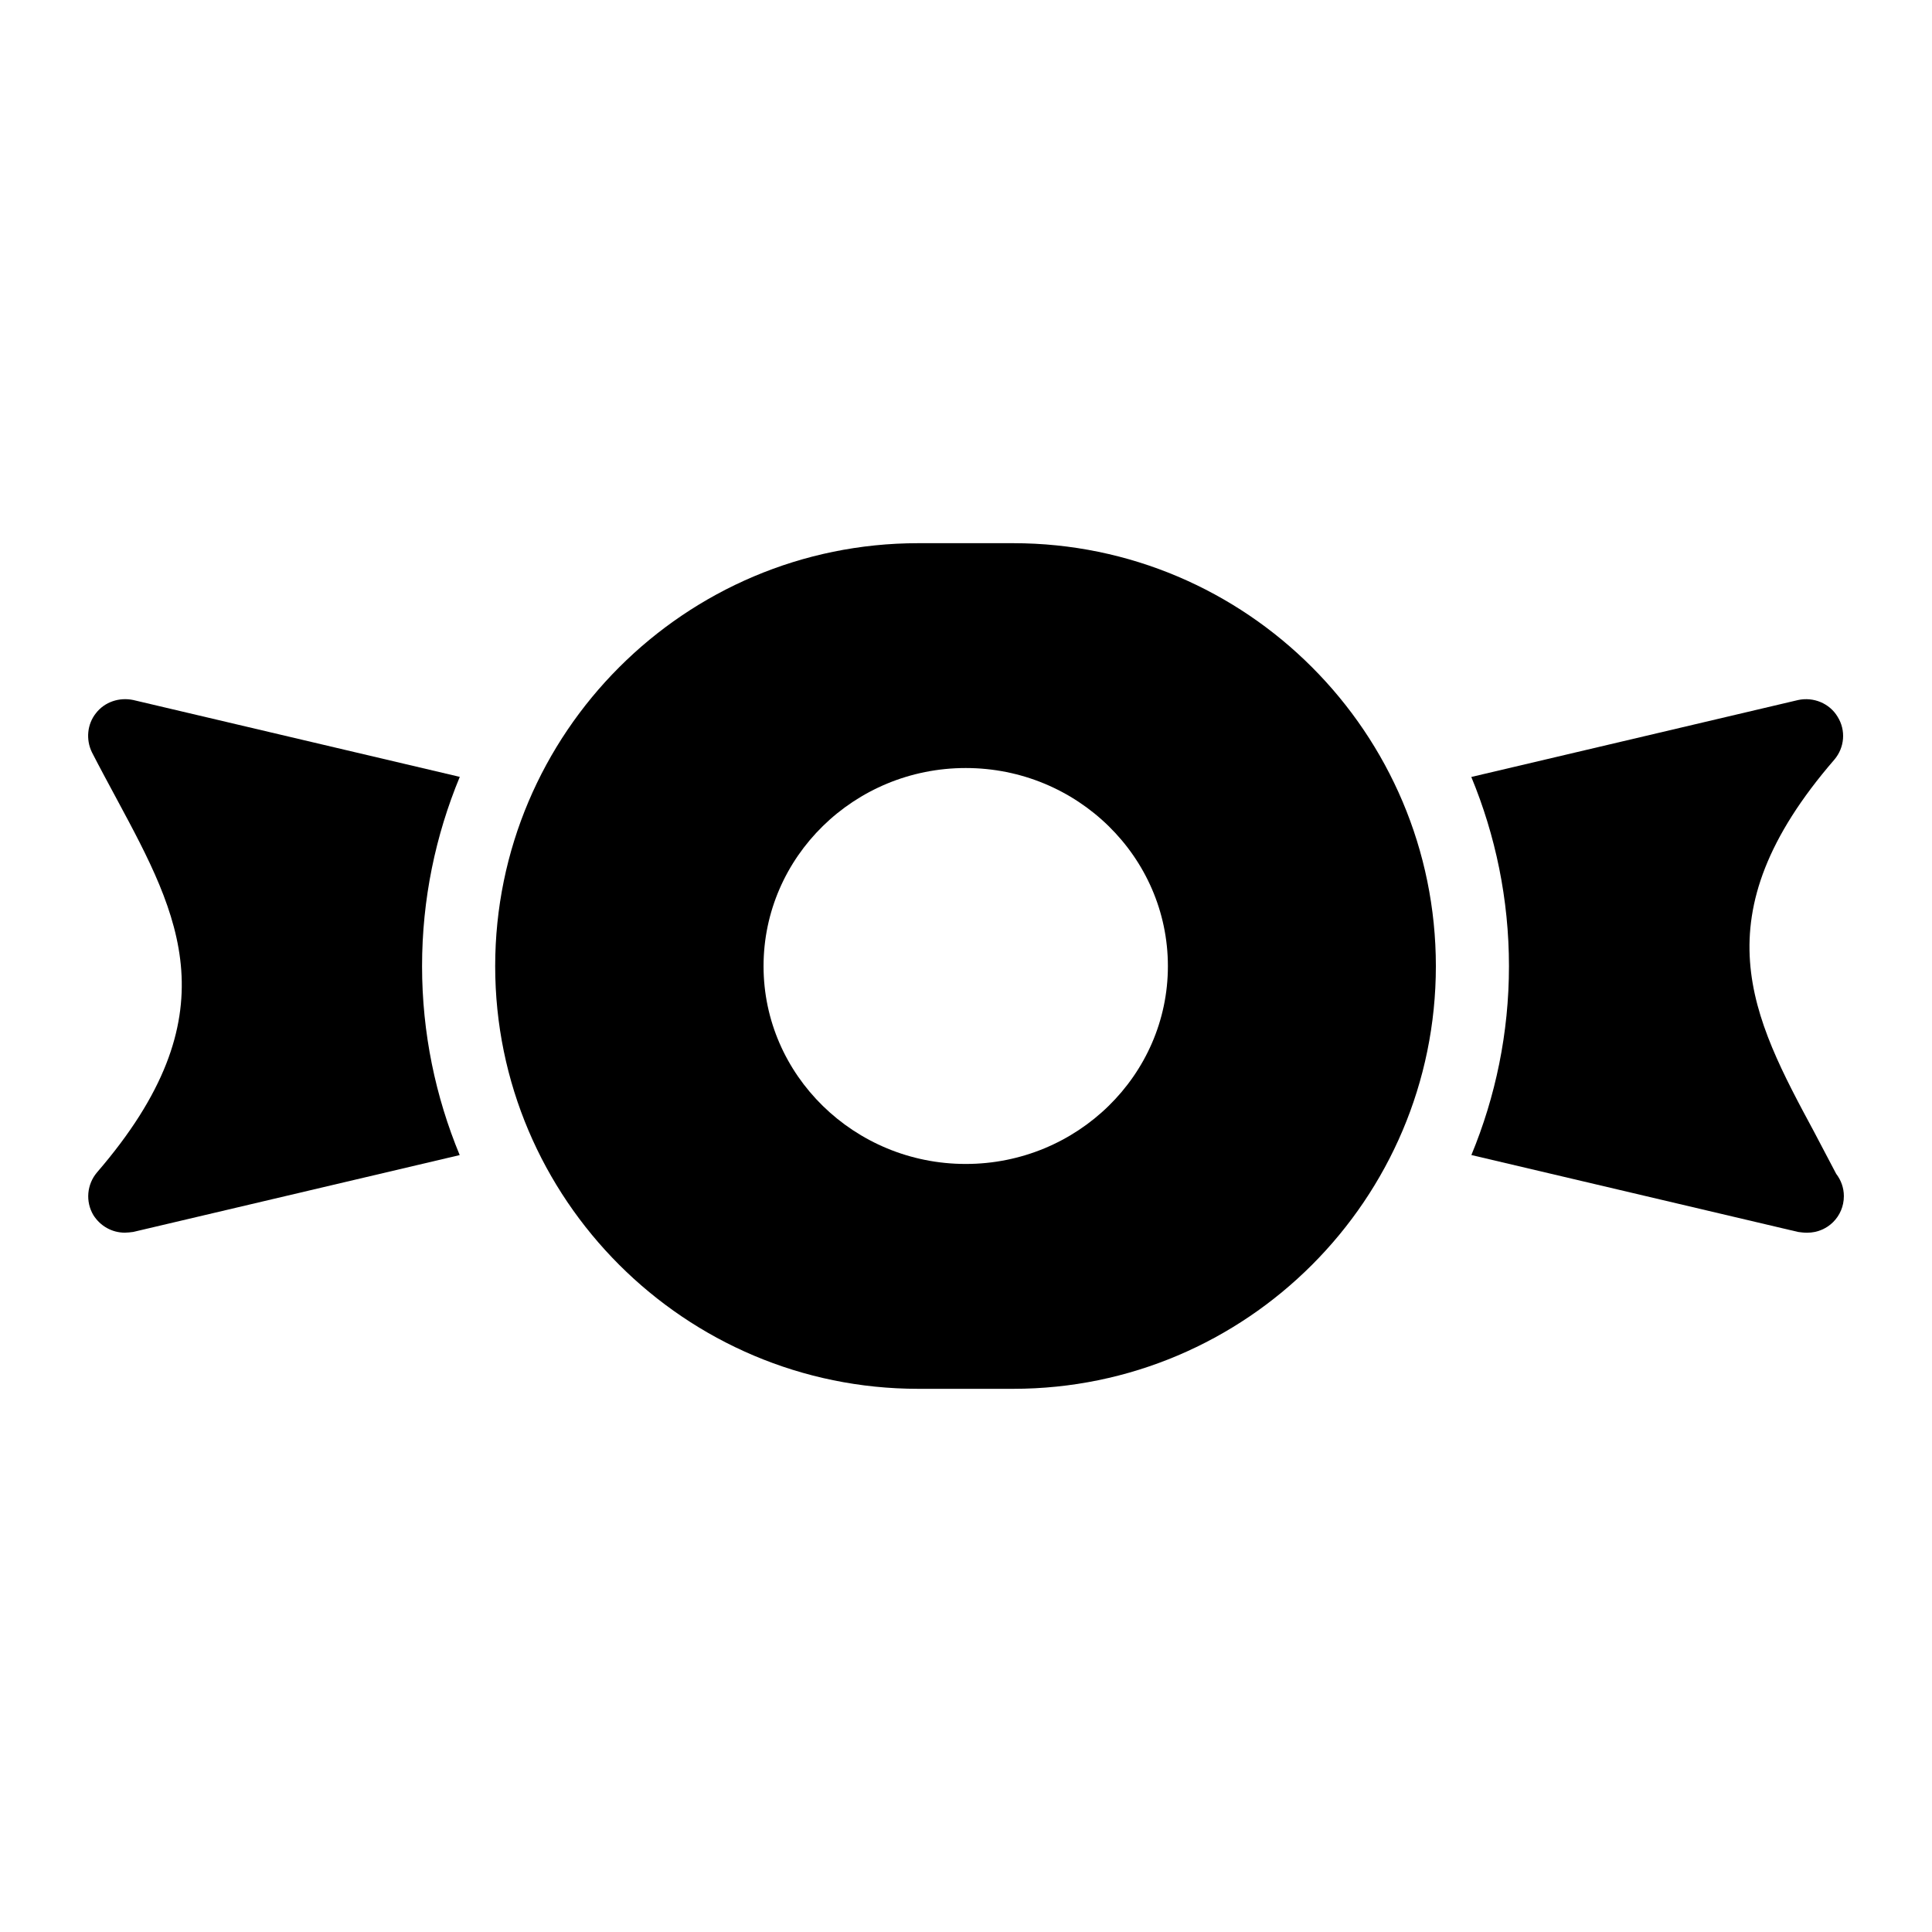
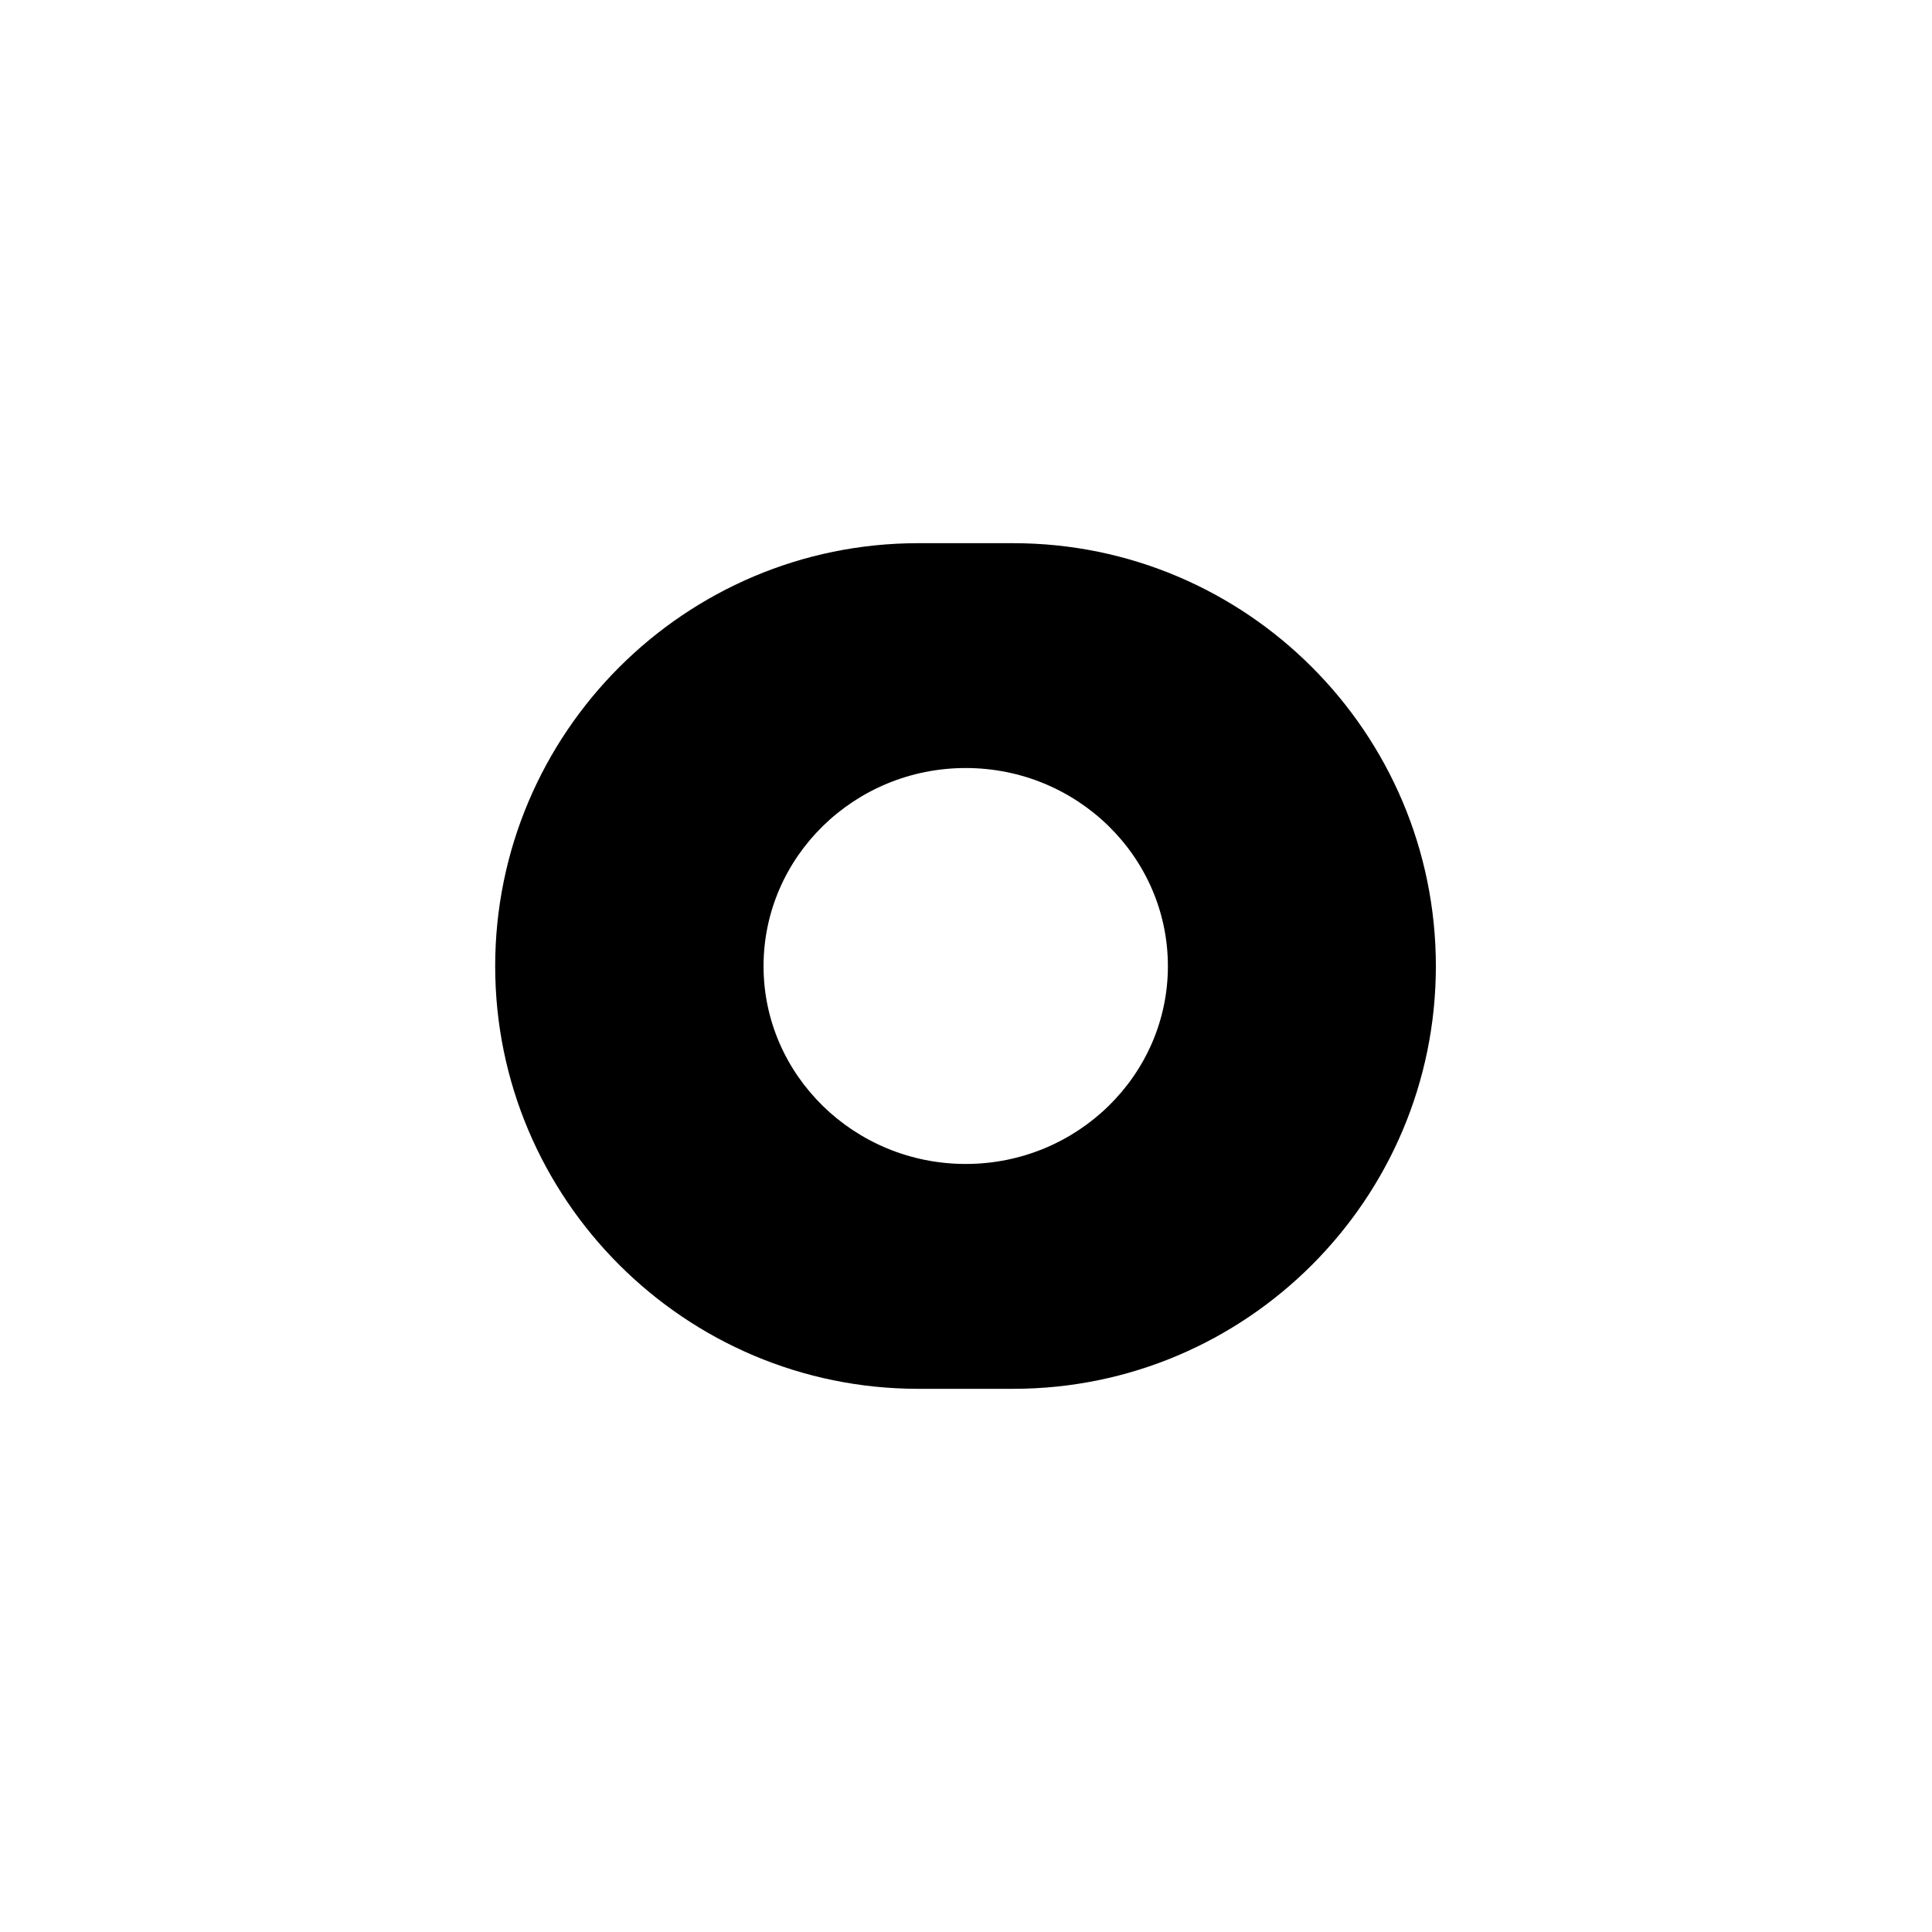
<svg xmlns="http://www.w3.org/2000/svg" fill="#000000" width="800px" height="800px" version="1.1" viewBox="144 144 512 512">
  <g>
-     <path d="m630.61 455.08-5.812-11.047c-16.473-30.617-30.711-57.066 5.328-98.727 2.715-3.195 3.102-7.75 0.871-11.336-2.133-3.586-6.394-5.328-10.465-4.457l-86.621 20.391c6.402 15.465 9.98 32.391 9.98 50.145 0 17.719-3.57 34.609-9.961 50.047l86.598 20.387c0.773 0.098 1.453 0.195 2.231 0.195h0.195c5.328 0 9.688-4.262 9.688-9.688 0.004-2.227-0.77-4.262-2.031-5.91z" />
-     <path d="m179.31 329.51c-3.684-0.773-7.559 0.484-9.883 3.488-2.324 2.906-2.711 6.977-1.066 10.367 2.133 4.168 4.457 8.43 6.684 12.594 16.473 30.617 30.617 57.066-5.328 98.727-2.715 3.195-3.102 7.75-0.969 11.336 1.84 2.906 4.941 4.648 8.332 4.648 0.676 0 1.453-0.098 2.227-0.195l86.516-20.367c-6.398-15.445-9.973-32.34-9.973-50.066 0-17.762 3.582-34.695 9.996-50.164z" />
    <path d="m412.52 287.95h-25.191c-61.812 0-112.1 50.285-112.1 112.1 0 61.715 50.285 112 112.1 112h25.191c61.812 0 112-50.285 112-112 0-61.812-50.188-112.1-112-112.1zm-12.594 164.51c-29.551 0-53.578-23.543-53.578-52.414 0-28.969 24.027-52.512 53.578-52.512s53.578 23.543 53.578 52.512c0 28.871-24.027 52.414-53.578 52.414z" />
  </g>
</svg>